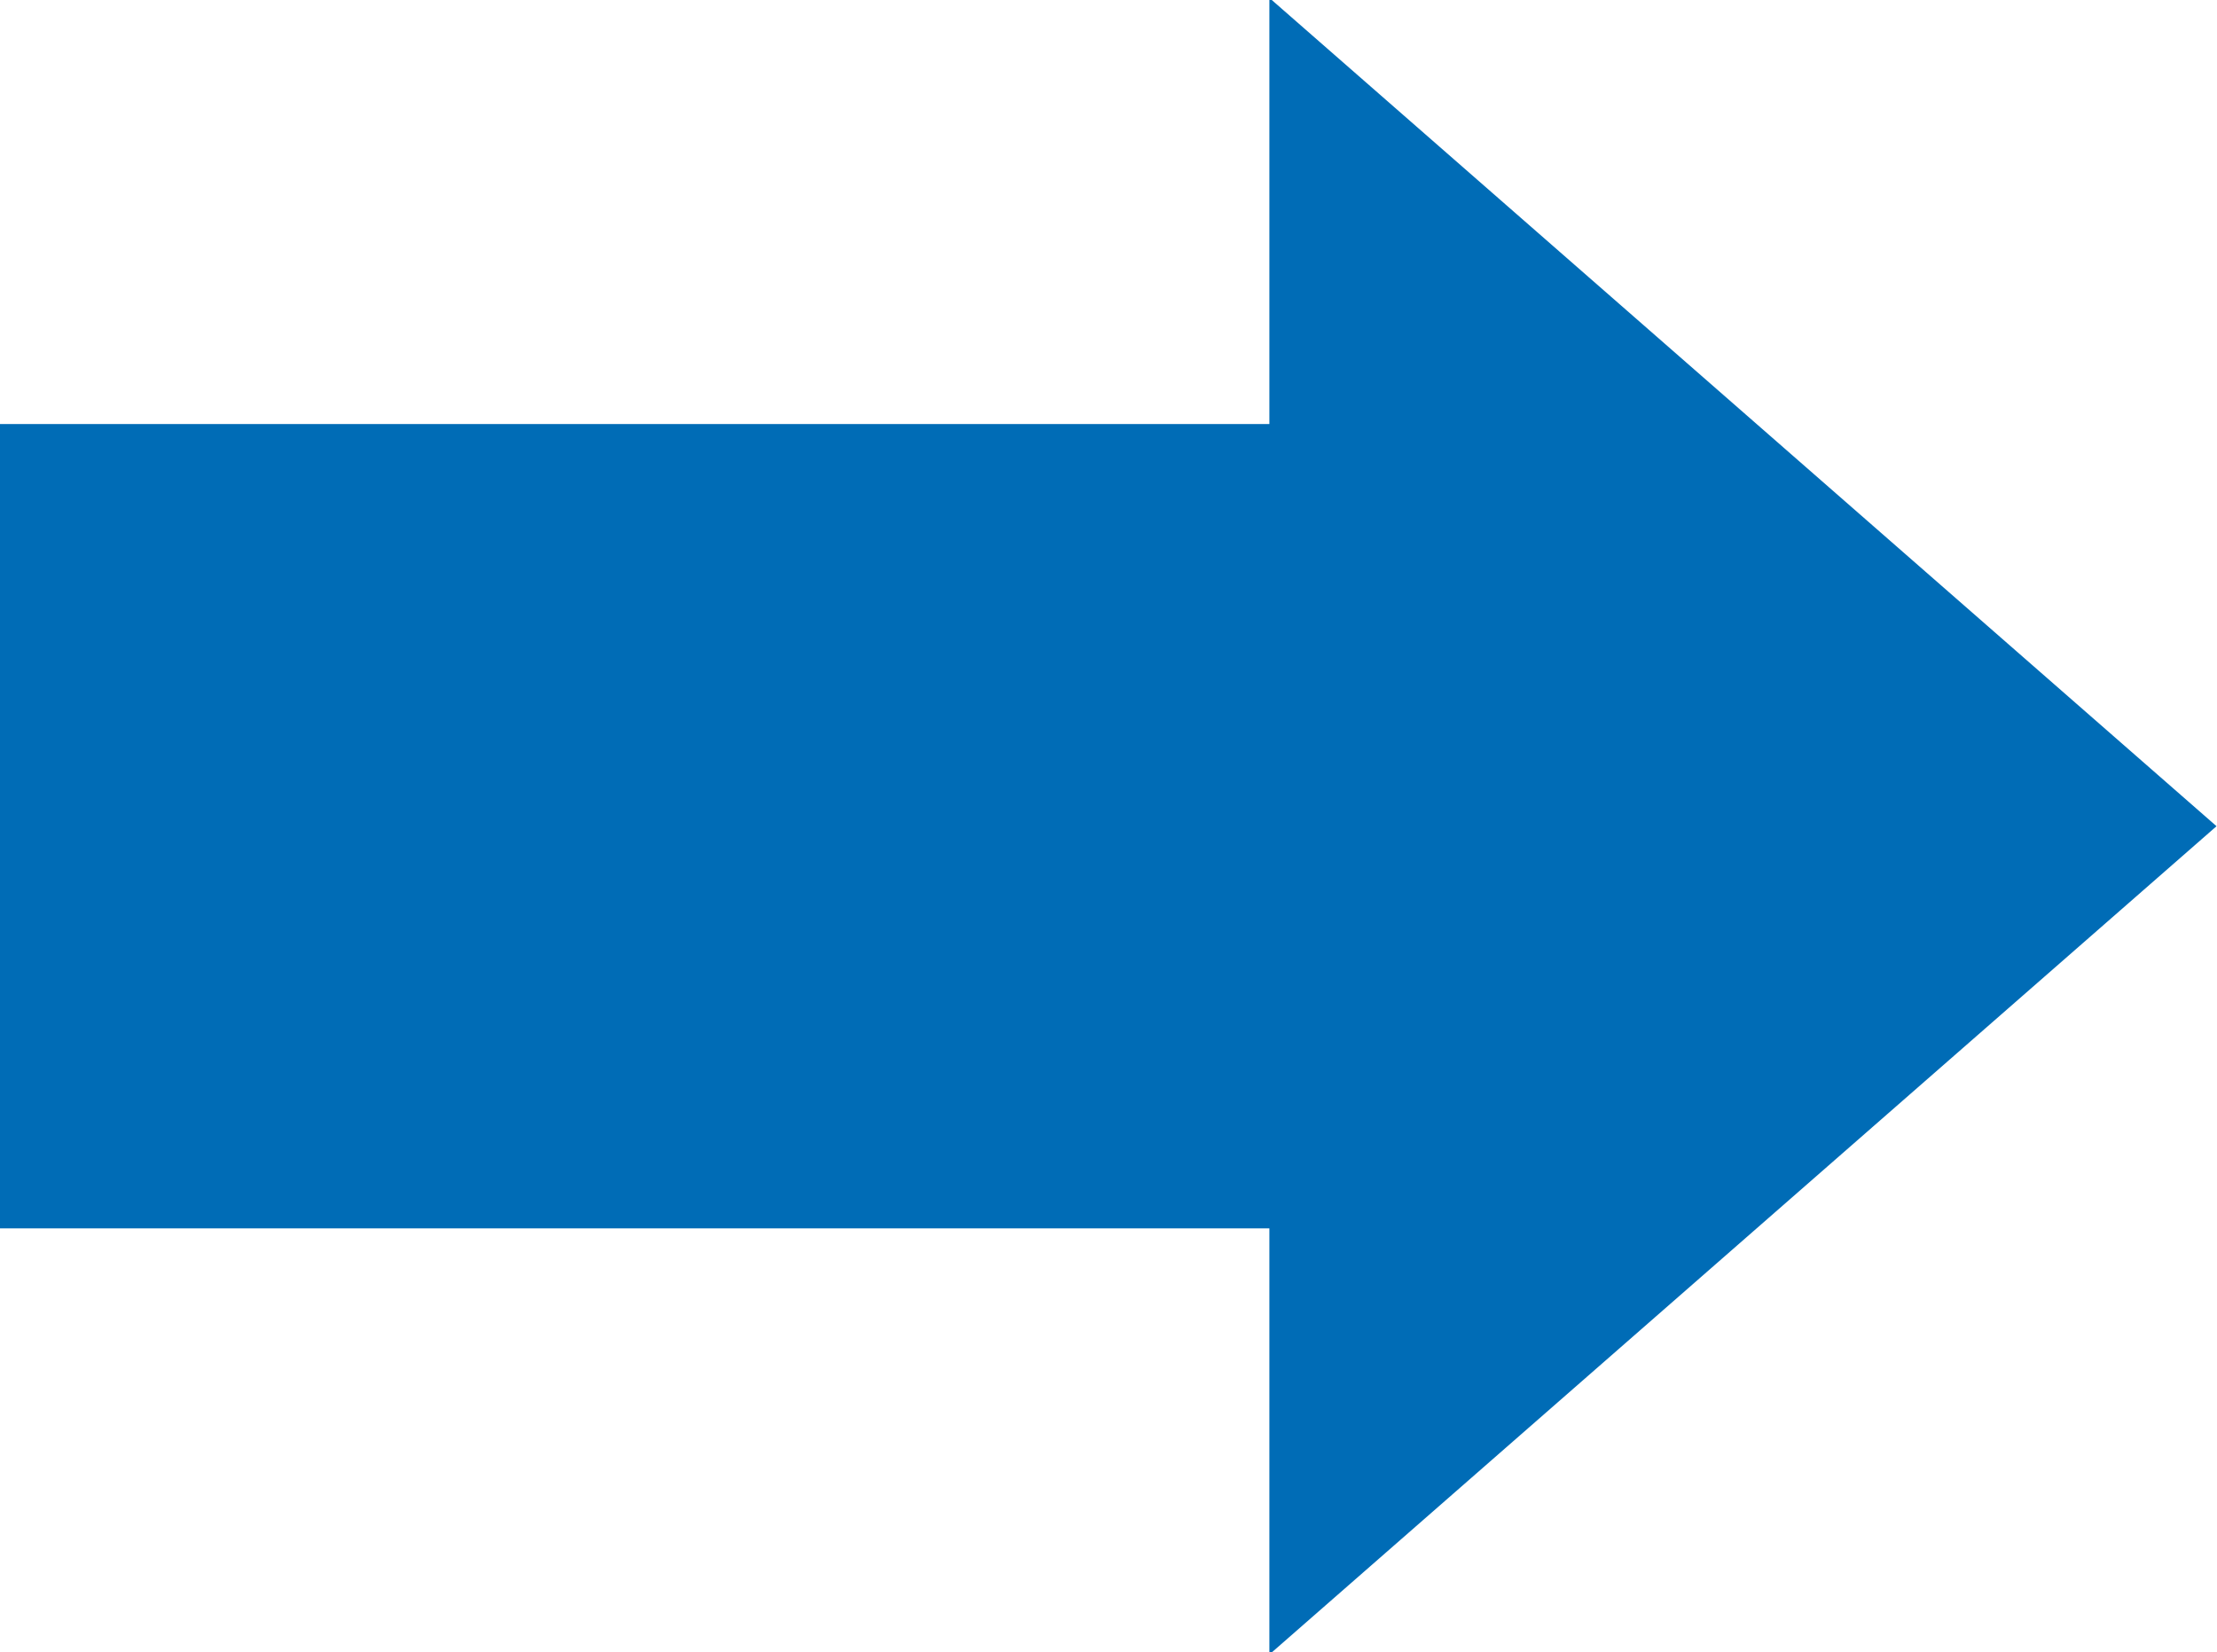
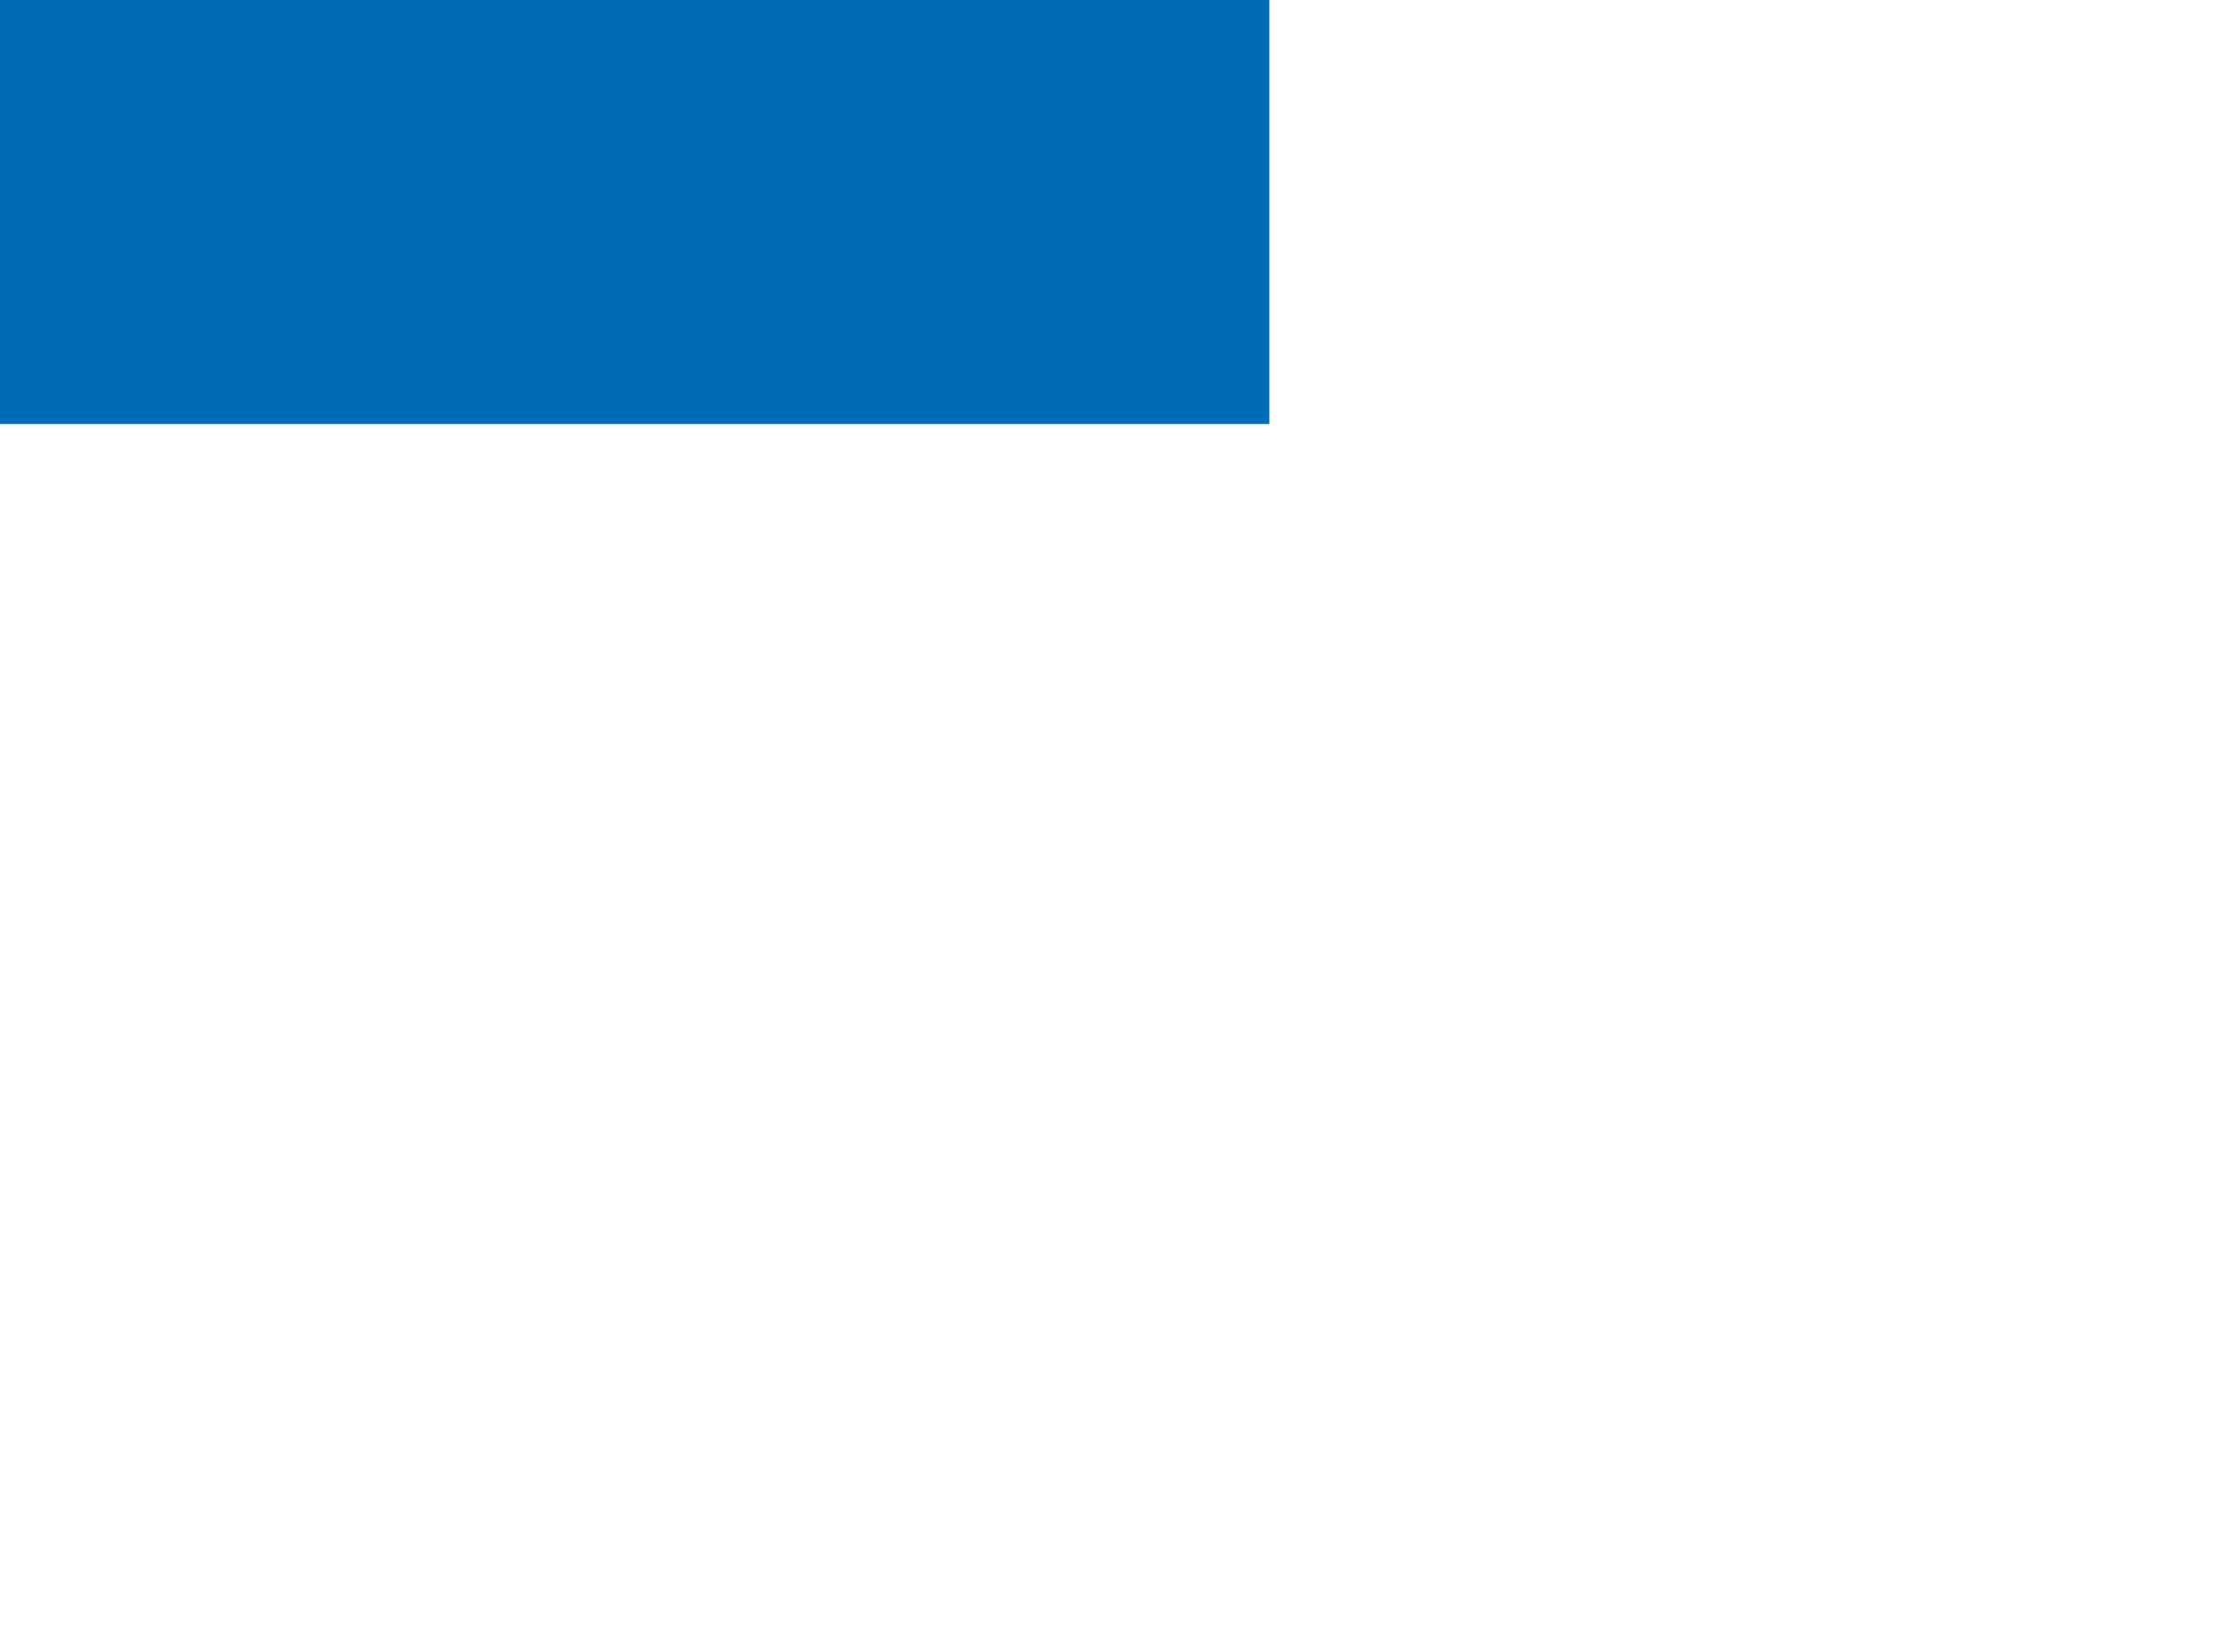
<svg xmlns="http://www.w3.org/2000/svg" id="b" width="46.58" height="34.72" viewBox="0 0 46.58 34.72">
  <defs>
    <style>.d{fill:#006cb6;}</style>
  </defs>
  <g id="c">
-     <path class="d" d="m0,8.91h26.67V0h.05l19.85,17.36-19.85,17.36h-.05v-8.91H0V8.91Z" />
+     <path class="d" d="m0,8.91h26.67V0h.05h-.05v-8.91H0V8.91Z" />
  </g>
</svg>